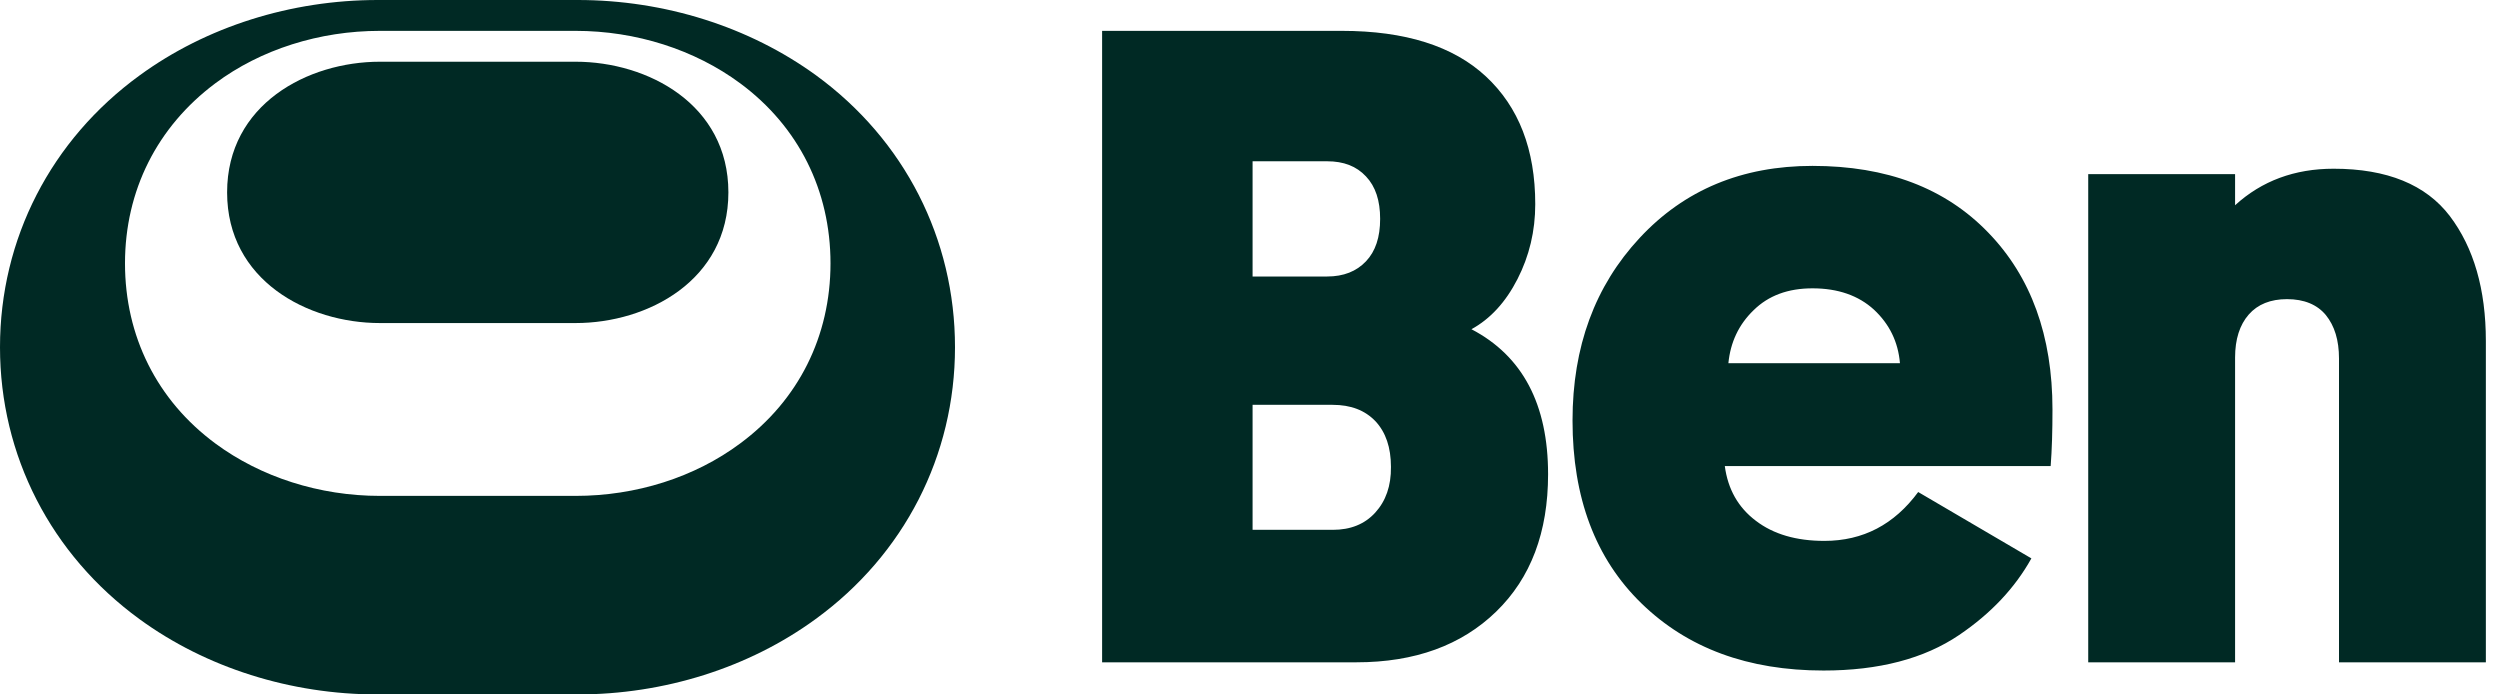
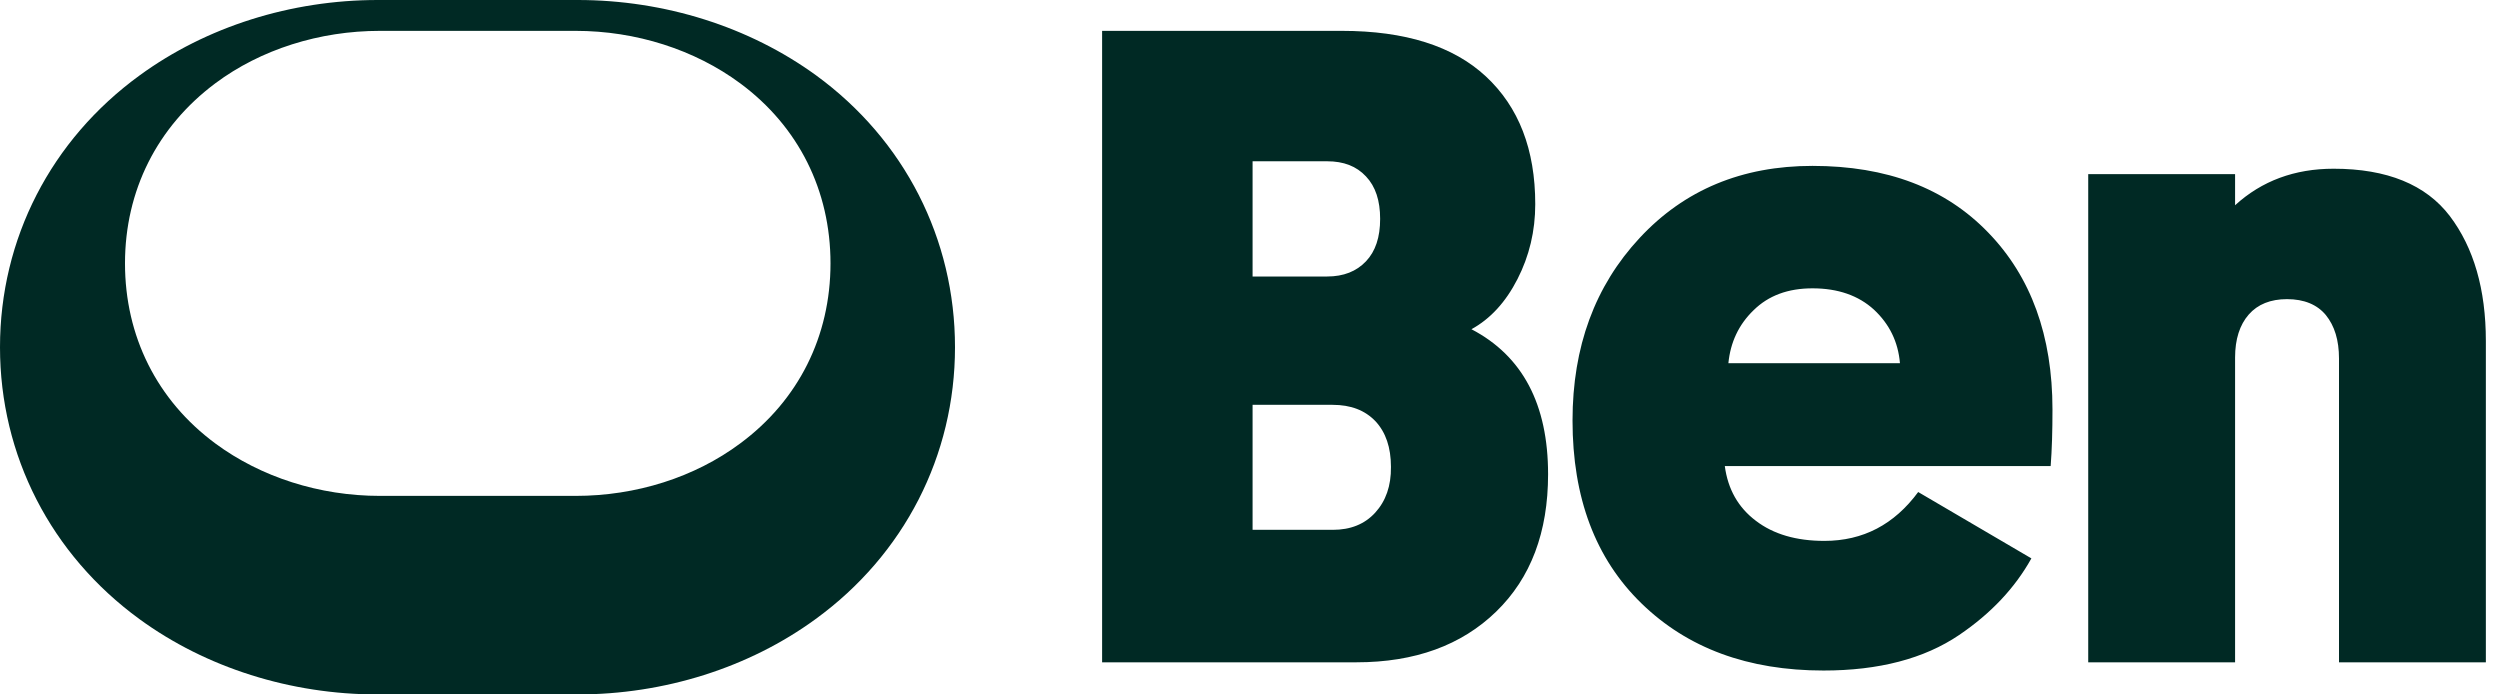
<svg xmlns="http://www.w3.org/2000/svg" width="90" height="25" viewBox="0 0 90 25" fill="none">
  <g clip-path="url(#clip0_5740_35754)">
    <path d="M29.38 2.713C26.972 0.963 23.926 0 20.796 0H13.602C10.472 0 7.426 0.963 5.028 2.713C1.833 5.037 0 8.602 0 12.5C0 16.398 1.833 19.963 5.019 22.287C7.417 24.037 10.463 25 13.593 25H20.787C23.917 25 26.963 24.037 29.361 22.287C32.556 19.963 34.38 16.398 34.38 12.5C34.38 8.602 32.565 5.037 29.38 2.713ZM26.648 15.963C25.009 17.185 22.898 17.852 20.722 17.852H13.676C11.5 17.852 9.389 17.176 7.75 15.963C5.648 14.407 4.5 12.102 4.5 9.481C4.5 6.861 5.657 4.565 7.75 3C9.389 1.778 11.5 1.111 13.676 1.111H20.722C22.898 1.111 25.009 1.787 26.648 3C28.75 4.556 29.898 6.861 29.898 9.481C29.898 12.102 28.75 14.407 26.648 15.963Z" fill="#002924" />
-     <path d="M20.722 2.222H13.676C11.074 2.222 8.176 3.759 8.176 6.926C8.176 10.092 11.074 11.63 13.676 11.63H20.722C23.324 11.63 26.222 10.092 26.222 6.926C26.222 3.759 23.324 2.222 20.722 2.222Z" fill="#002924" />
    <path d="M52.972 11.852C53.648 11.482 54.204 10.88 54.63 10.046C55.056 9.213 55.269 8.315 55.269 7.352C55.269 5.38 54.676 3.852 53.491 2.75C52.315 1.657 50.583 1.111 48.306 1.111H39.676V23.843H48.833C50.935 23.843 52.611 23.232 53.861 22.019C55.111 20.806 55.731 19.157 55.731 17.074C55.731 14.556 54.815 12.815 52.972 11.852ZM45.093 5.806H47.778C48.37 5.806 48.833 5.982 49.176 6.352C49.519 6.713 49.685 7.222 49.685 7.88C49.685 8.537 49.519 9.046 49.176 9.407C48.833 9.769 48.37 9.954 47.778 9.954H45.093V5.806ZM49.509 18.454C49.13 18.87 48.62 19.074 47.981 19.074H45.093V14.574H47.972C48.63 14.574 49.139 14.769 49.519 15.167C49.889 15.565 50.074 16.111 50.074 16.806C50.083 17.491 49.889 18.037 49.509 18.454ZM65.676 19.472C64.667 19.472 63.843 19.232 63.213 18.75C62.574 18.269 62.204 17.611 62.093 16.778H73.824C73.87 16.185 73.889 15.509 73.889 14.741C73.889 12.093 73.12 9.963 71.574 8.37C70.028 6.769 67.926 5.972 65.25 5.972C62.713 5.972 60.639 6.833 59.028 8.565C57.417 10.296 56.611 12.482 56.611 15.139C56.611 17.917 57.435 20.111 59.093 21.722C60.75 23.333 62.926 24.139 65.648 24.139C67.639 24.139 69.269 23.713 70.528 22.861C71.676 22.083 72.537 21.167 73.13 20.102L69.055 17.713C68.194 18.88 67.074 19.472 65.676 19.472ZM63.13 11.167C63.667 10.639 64.37 10.38 65.25 10.38C66.167 10.38 66.907 10.639 67.463 11.148C68.019 11.667 68.333 12.306 68.398 13.074H62.222C62.296 12.324 62.593 11.685 63.13 11.167ZM89.491 12.278V23.843H84.204V12.907C84.204 12.25 84.046 11.732 83.731 11.343C83.417 10.963 82.944 10.769 82.333 10.769C81.741 10.769 81.278 10.954 80.954 11.324C80.63 11.694 80.463 12.213 80.463 12.87V23.843H75.176V6.269H80.463V7.389C81.426 6.509 82.611 6.074 84.009 6.074C85.935 6.074 87.333 6.648 88.194 7.778C89.055 8.917 89.491 10.417 89.491 12.278Z" fill="#002924" />
  </g>
  <defs>
    <clipPath id="clip0_5740_35754">
      <rect width="89.491" height="25" fill="white" />
    </clipPath>
  </defs>
</svg>